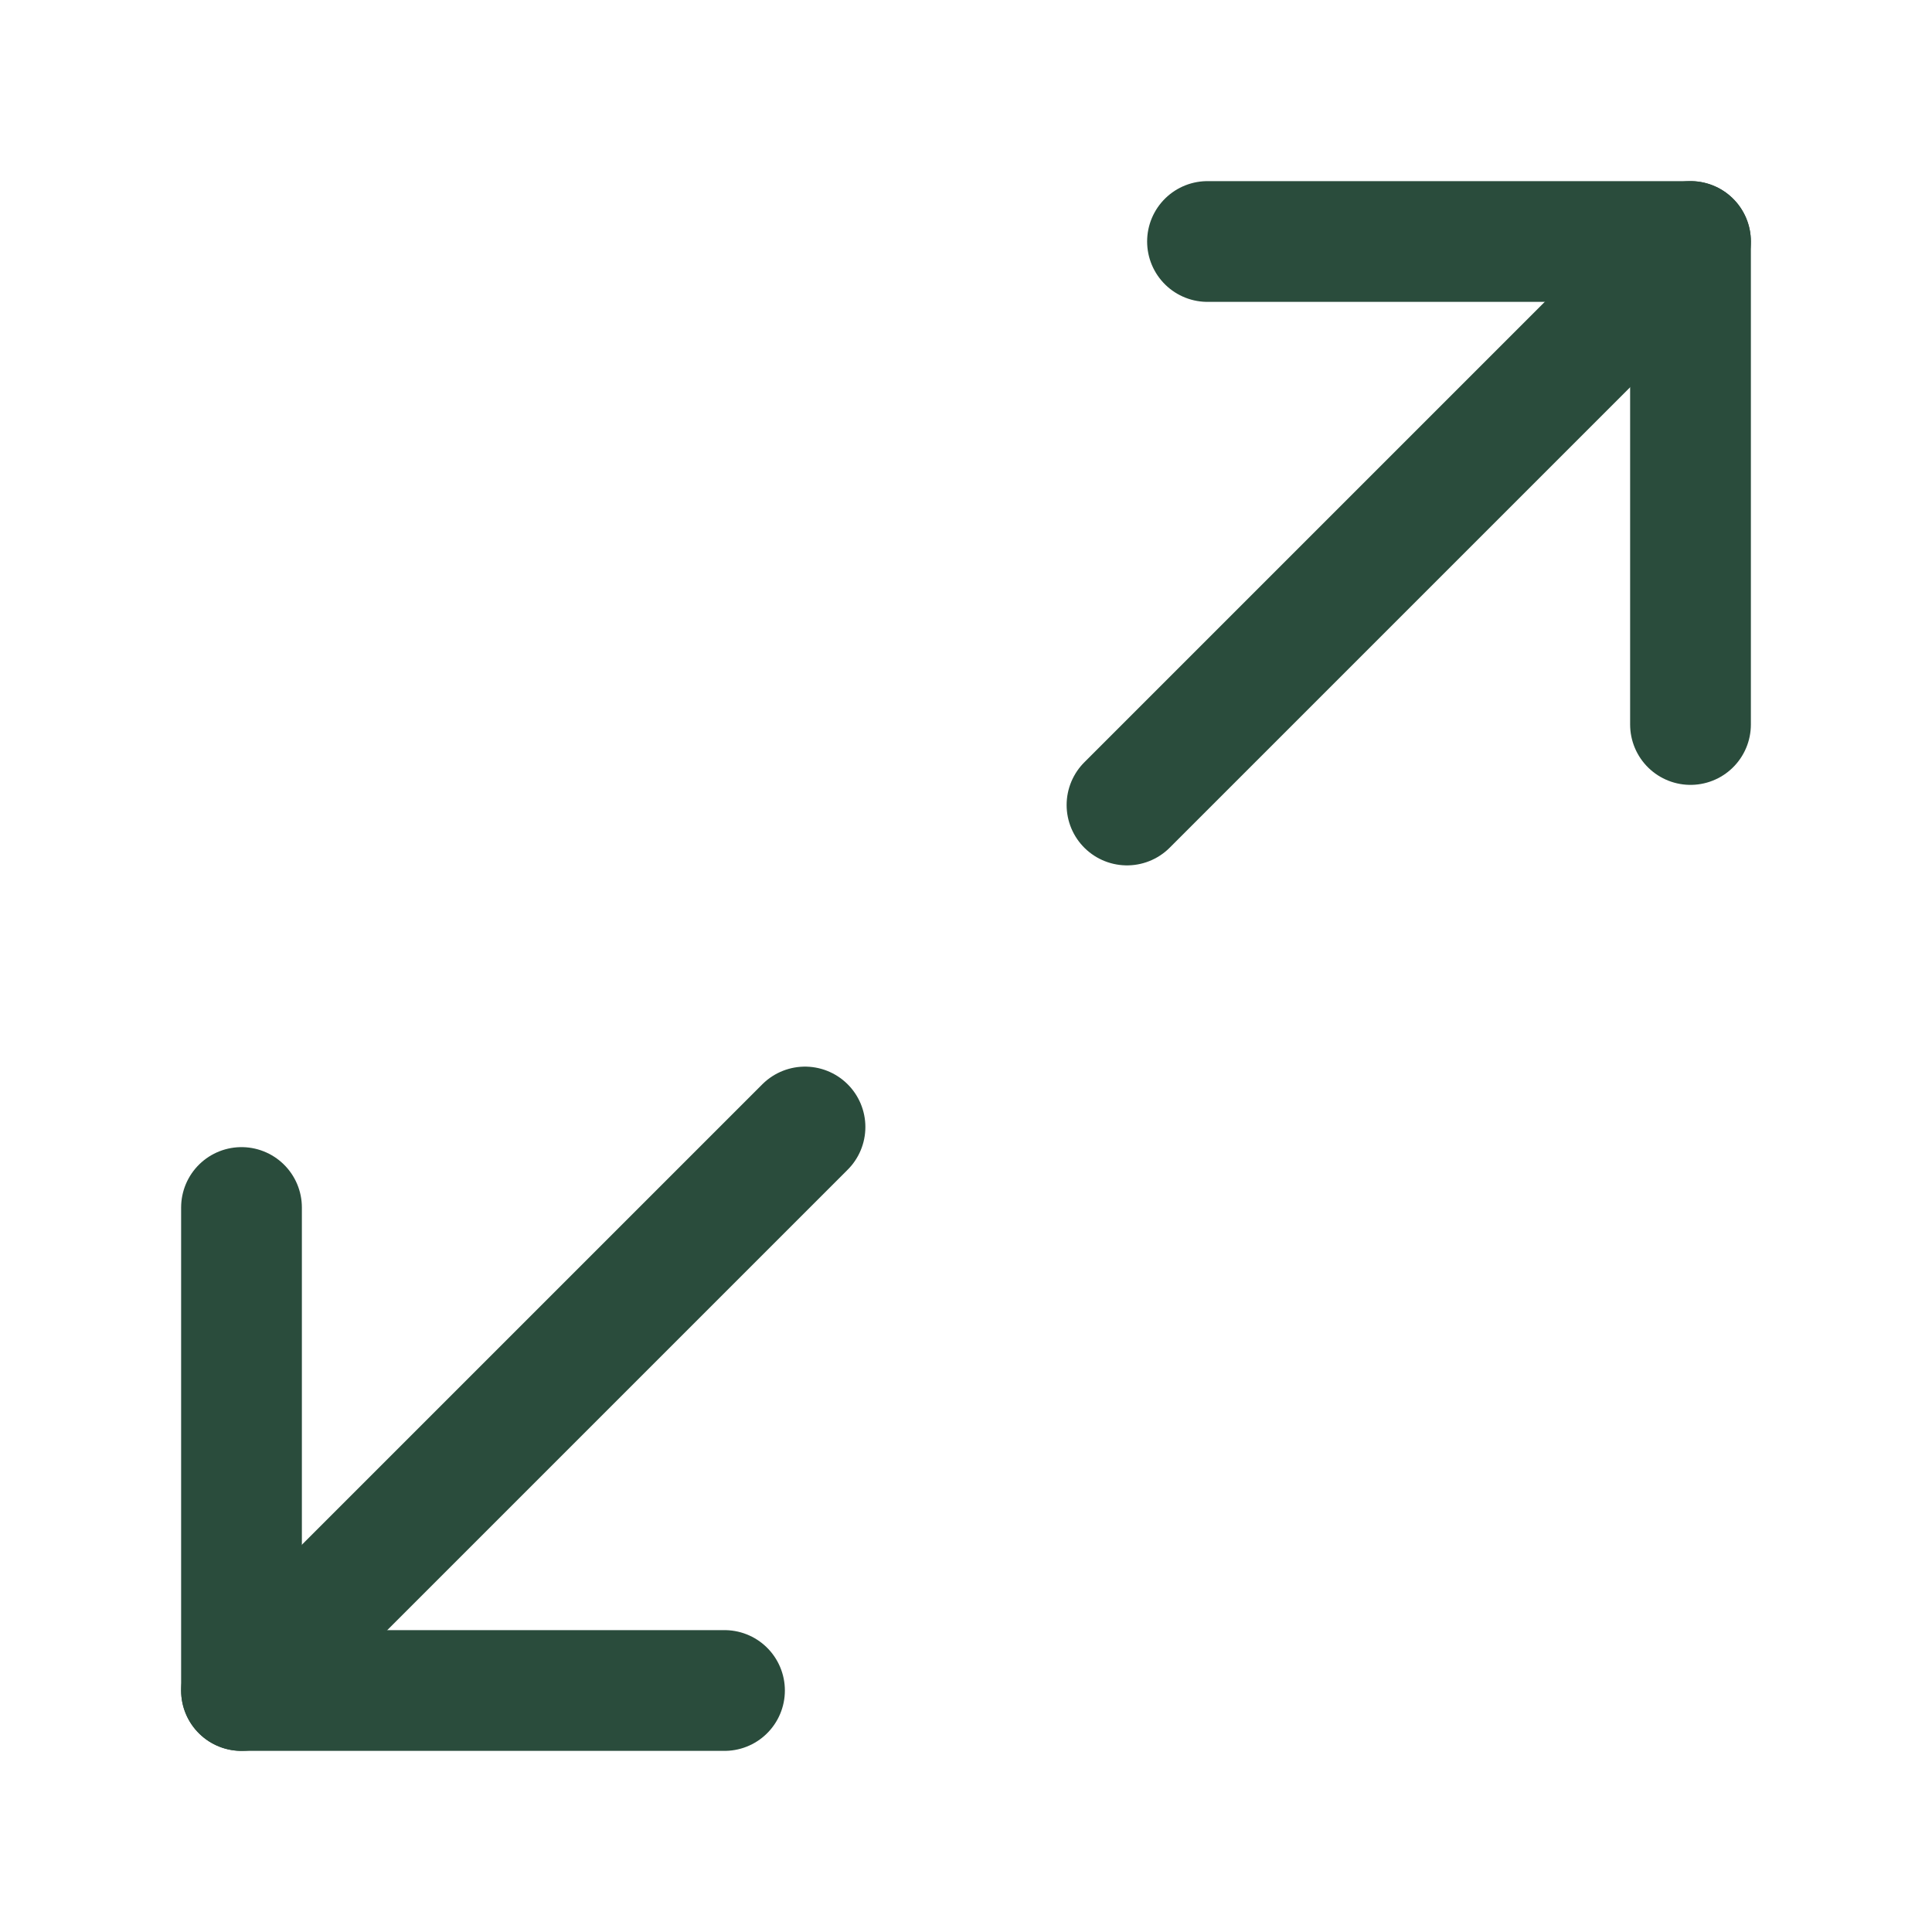
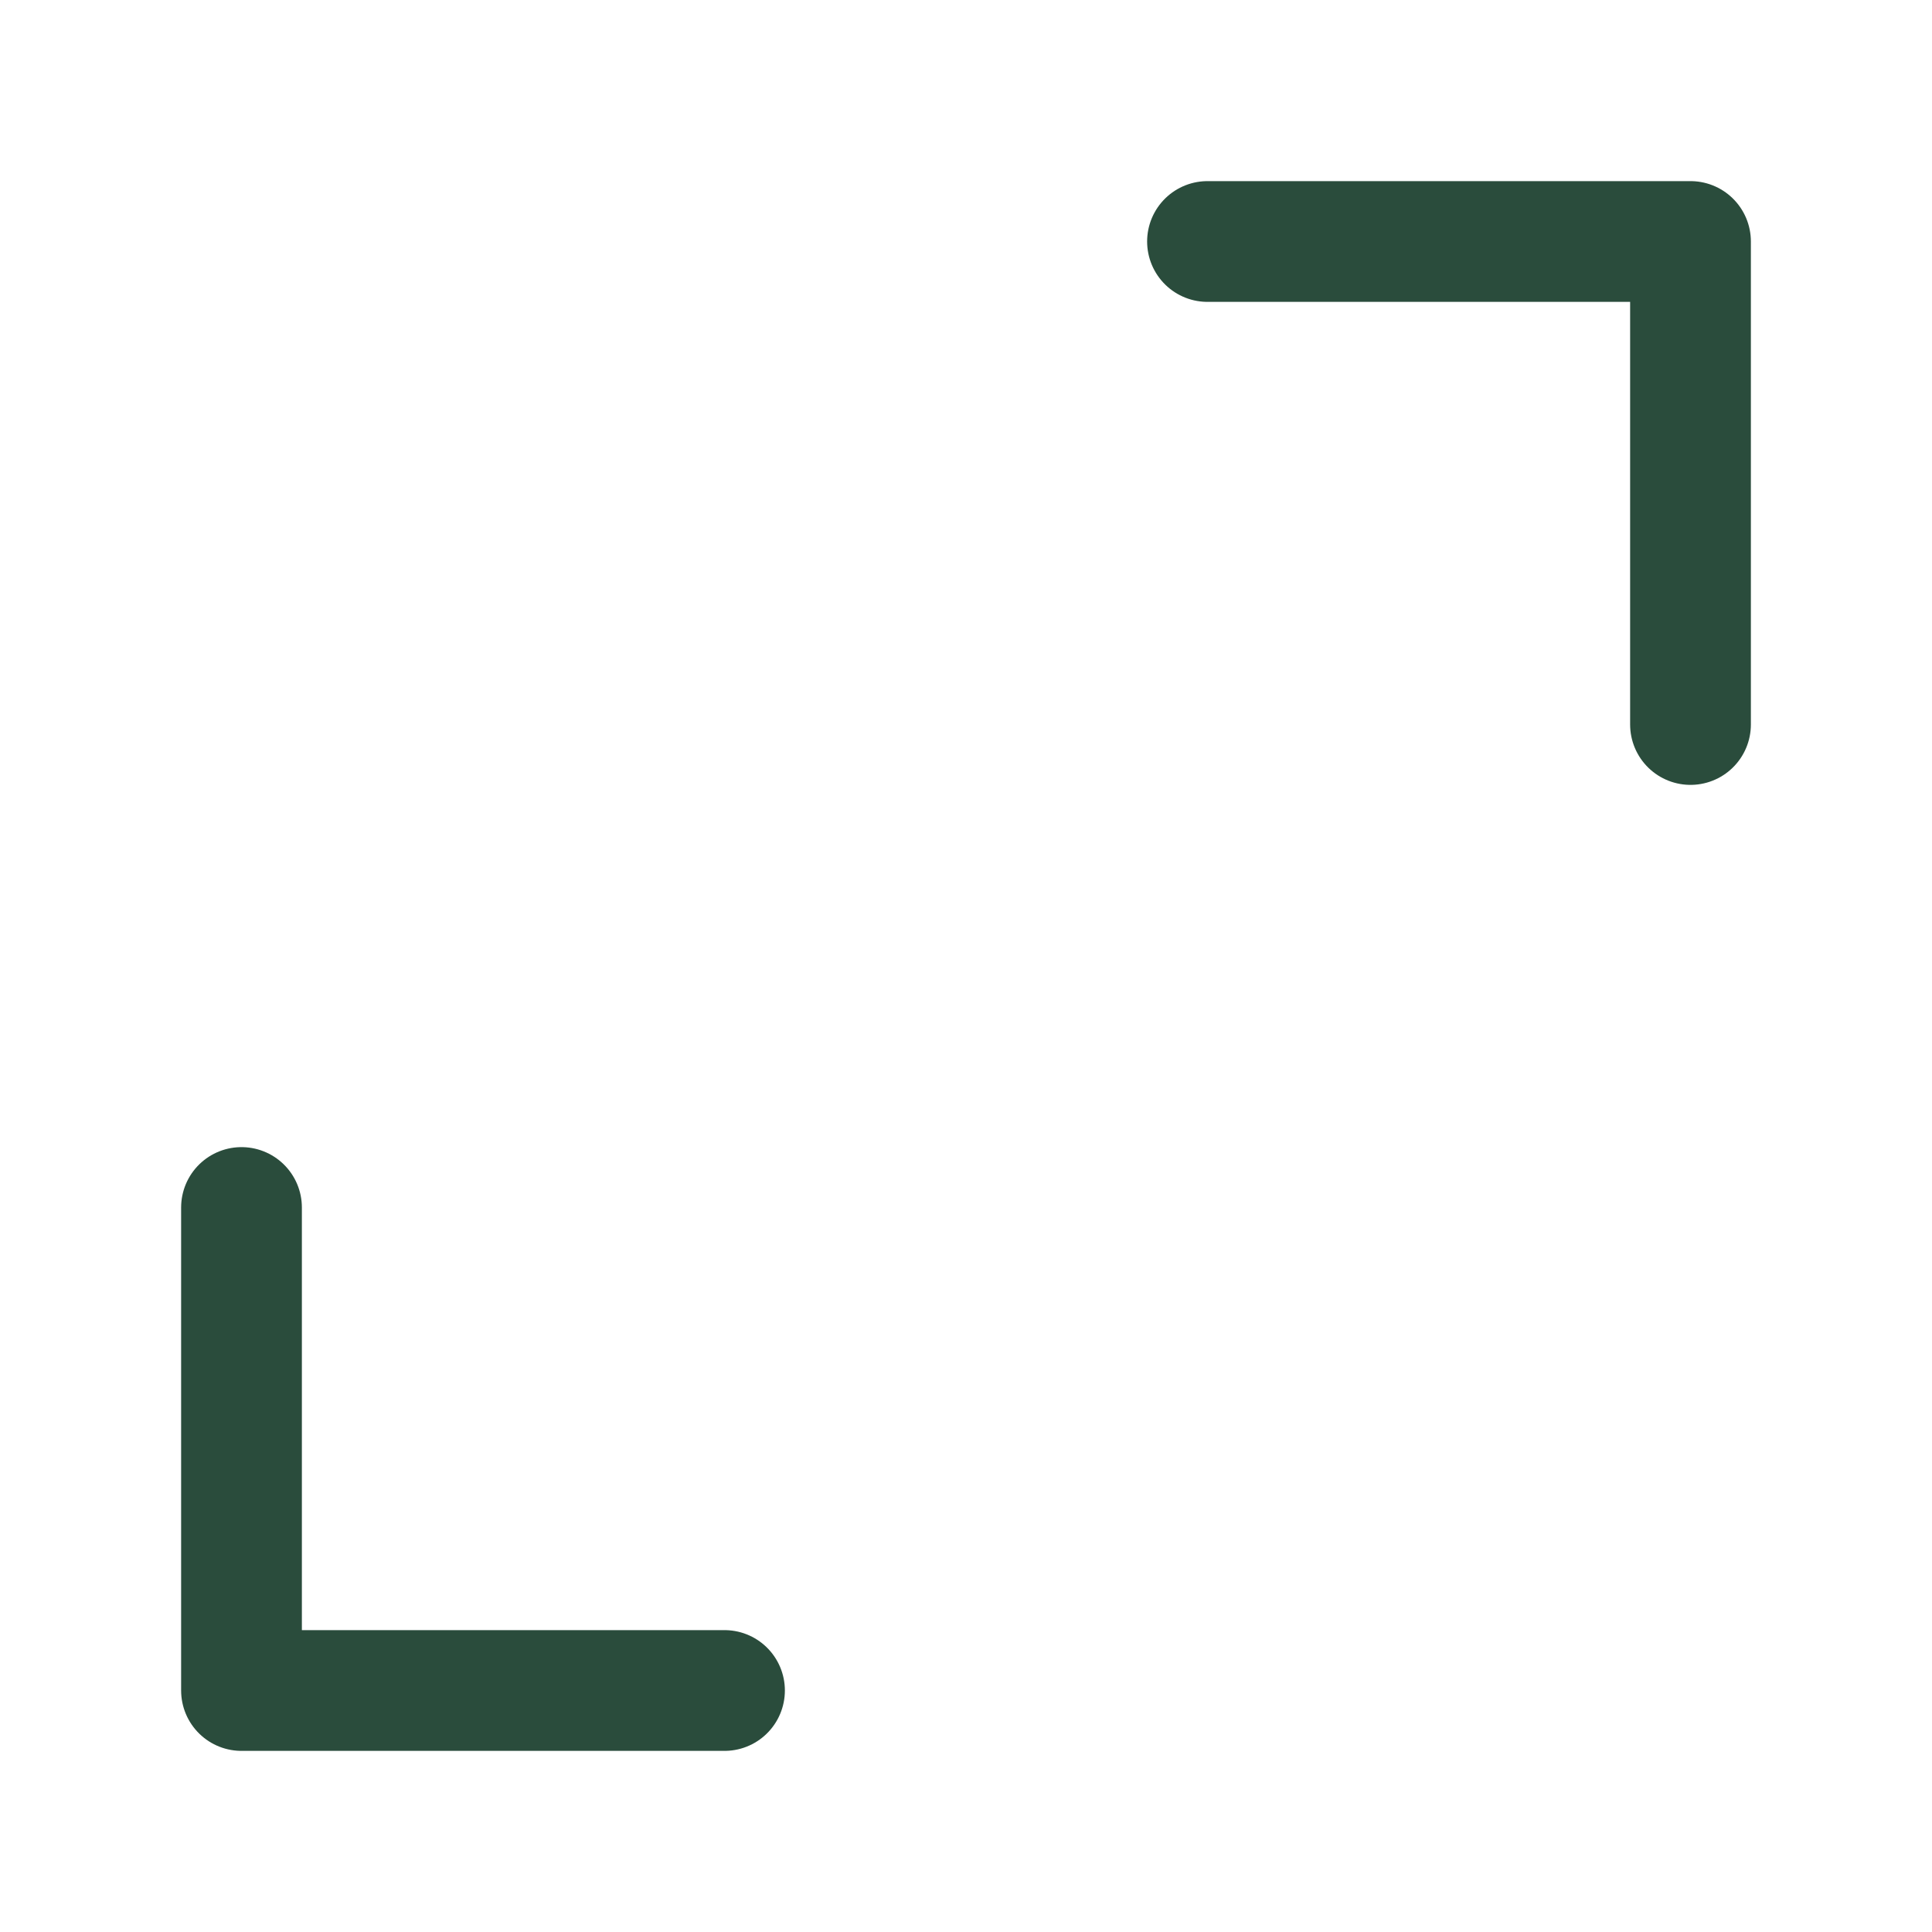
<svg xmlns="http://www.w3.org/2000/svg" width="24" height="24" viewBox="0 0 24 24" fill="none">
  <path d="M15 3H21V9" stroke="#2A4C3C" stroke-width="1.5" stroke-linecap="round" stroke-linejoin="round" />
  <path d="M9 21H3V15" stroke="#2A4C3C" stroke-width="1.5" stroke-linecap="round" stroke-linejoin="round" />
-   <path d="M21 3L14 10" stroke="#2A4C3C" stroke-width="1.5" stroke-linecap="round" stroke-linejoin="round" />
-   <path d="M3 21L10 14" stroke="#2A4C3C" stroke-width="1.5" stroke-linecap="round" stroke-linejoin="round" />
</svg>